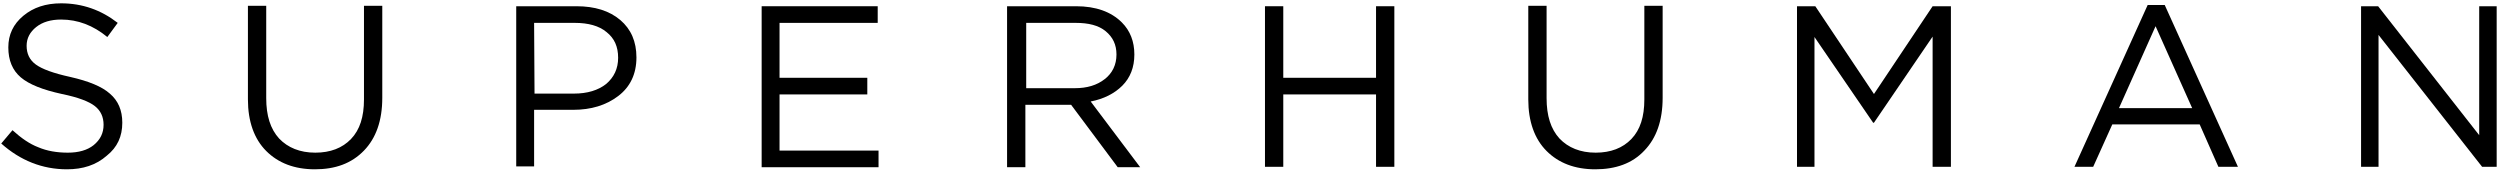
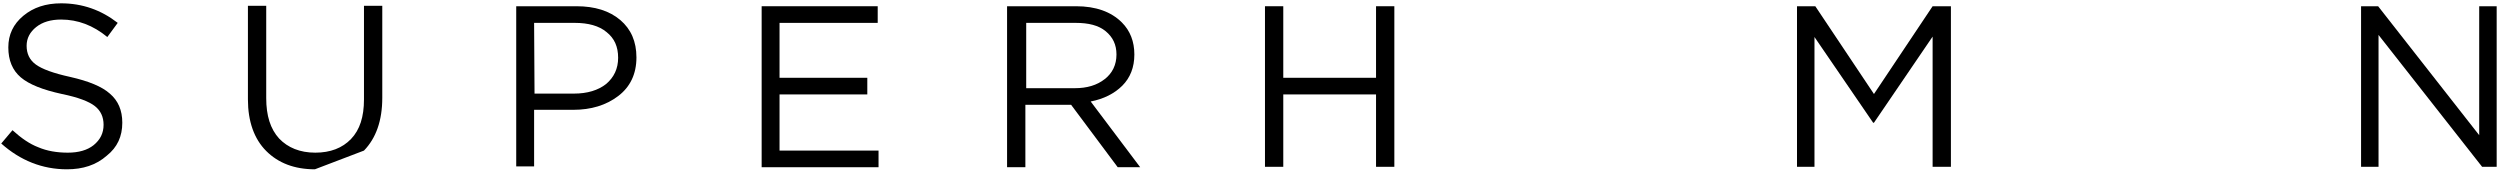
<svg xmlns="http://www.w3.org/2000/svg" width="601" height="41" viewBox="0 0 601 41" fill="none">
  <g clip-path="url(#clip0_554_199)">
    <path d="M16.1 40.7C10.2 40.7 4.9 38.6 0.3 34.5L3 31.3C5.1 33.2 7.1 34.6 9.2 35.4C11.3 36.3 13.7 36.7 16.3 36.7C18.9 36.7 21 36.1 22.5 34.9C24.1 33.6 24.9 32 24.9 30C24.9 28.1 24.2 26.6 22.8 25.5C21.4 24.4 18.8 23.4 14.9 22.6C10.3 21.6 7 20.3 5 18.6C3 16.9 2 14.5 2 11.4C2 8.3 3.2 5.8 5.6 3.8C8 1.8 11 0.8 14.7 0.8C19.8 0.8 24.3 2.4 28.3 5.5L25.8 8.9C22.4 6.1 18.7 4.7 14.7 4.7C12.2 4.7 10.2 5.3 8.7 6.5C7.2 7.7 6.4 9.2 6.4 11C6.4 12.9 7.1 14.4 8.6 15.5C10.1 16.6 12.8 17.6 16.9 18.5C21.3 19.5 24.5 20.8 26.4 22.5C28.4 24.2 29.4 26.5 29.4 29.5C29.4 32.8 28.2 35.4 25.7 37.4C23.1 39.7 19.9 40.7 16.1 40.7Z" fill="black" />
-     <path d="M75.7 40.7C70.8 40.7 66.9 39.2 64 36.3C61.1 33.4 59.6 29.2 59.6 23.9V1.4H64V23.6C64 27.8 65 31 67.1 33.3C69.2 35.5 72.1 36.7 75.8 36.7C79.4 36.7 82.3 35.6 84.4 33.4C86.5 31.2 87.5 28.1 87.5 23.9V1.4H91.9V23.5C91.9 29 90.4 33.2 87.5 36.2C84.5 39.3 80.6 40.7 75.7 40.7Z" fill="black" />
+     <path d="M75.7 40.7C70.8 40.7 66.9 39.2 64 36.3C61.1 33.4 59.6 29.2 59.6 23.9V1.4H64V23.6C64 27.8 65 31 67.1 33.3C69.2 35.5 72.1 36.7 75.8 36.7C79.4 36.7 82.3 35.6 84.4 33.4C86.5 31.2 87.5 28.1 87.5 23.9V1.4H91.9V23.5C91.9 29 90.4 33.2 87.5 36.2Z" fill="black" />
    <path d="M124.1 40.1V1.5H138.6C143 1.5 146.5 2.6 149.1 4.8C151.7 7 153 10 153 13.8C153 17.8 151.5 20.9 148.6 23.1C145.7 25.3 142.1 26.4 137.8 26.4H128.4V40H124.1V40.1ZM128.5 22.5H138C141.2 22.5 143.8 21.7 145.7 20.2C147.6 18.6 148.6 16.5 148.6 13.9C148.6 11.2 147.7 9.2 145.8 7.7C144 6.2 141.4 5.5 138.2 5.5H128.4L128.5 22.5Z" fill="black" />
    <path d="M183.1 40.1V1.5H211V5.5H187.4V18.7H208.5V22.7H187.4V36.2H211.2V40.2H183.1V40.1Z" fill="black" />
    <path d="M242.1 40.1V1.5H258.7C263.4 1.5 267.1 2.8 269.7 5.4C271.7 7.4 272.7 10 272.7 13.1C272.7 16.2 271.7 18.7 269.8 20.6C267.9 22.5 265.3 23.8 262.2 24.4L274.1 40.2H268.7L257.5 25.2H246.5V40.2H242.1V40.1ZM246.5 21.2H258.4C261.3 21.2 263.7 20.5 265.6 19C267.4 17.6 268.4 15.6 268.4 13.1C268.4 10.7 267.5 8.9 265.8 7.5C264.1 6.1 261.7 5.5 258.6 5.5H246.7V21.2H246.5Z" fill="black" />
    <path d="M304.1 40.1V1.5H308.5V18.7H330.8V1.5H335.2V40.1H330.8V22.7H308.5V40.1H304.1Z" fill="black" />
-     <path d="M383.5 40.7C378.6 40.7 374.7 39.2 371.8 36.3C368.9 33.4 367.4 29.2 367.4 23.9V1.4H371.8V23.6C371.8 27.8 372.8 31 374.9 33.3C377 35.5 379.9 36.7 383.6 36.7C387.2 36.7 390.1 35.6 392.2 33.4C394.3 31.2 395.3 28.1 395.3 23.9V1.4H399.7V23.5C399.7 29 398.2 33.2 395.3 36.2C392.4 39.3 388.4 40.7 383.5 40.7Z" fill="black" />
    <path d="M432 40.1V1.5H436.4L450.5 22.6L464.6 1.5H469V40.1H464.6V8.8L450.5 29.5H450.3L436.2 8.9V40.1H432Z" fill="black" />
-     <path d="M498.7 40.1L516.3 1.2H520.4L538 40.1H533.3L528.8 29.9H507.8L503.2 40.1H498.7ZM509.4 26H527L518.2 6.3L509.4 26Z" fill="black" />
    <path d="M567.6 40.1V1.5H571.7L596 32.5V1.5H600.2V40.1H596.7L571.8 8.4V40.1H567.6Z" fill="black" />
  </g>
  <defs>
    <clipPath id="clip0_554_199">
      <rect width="601" height="41" fill="white" />
    </clipPath>
  </defs>
</svg>